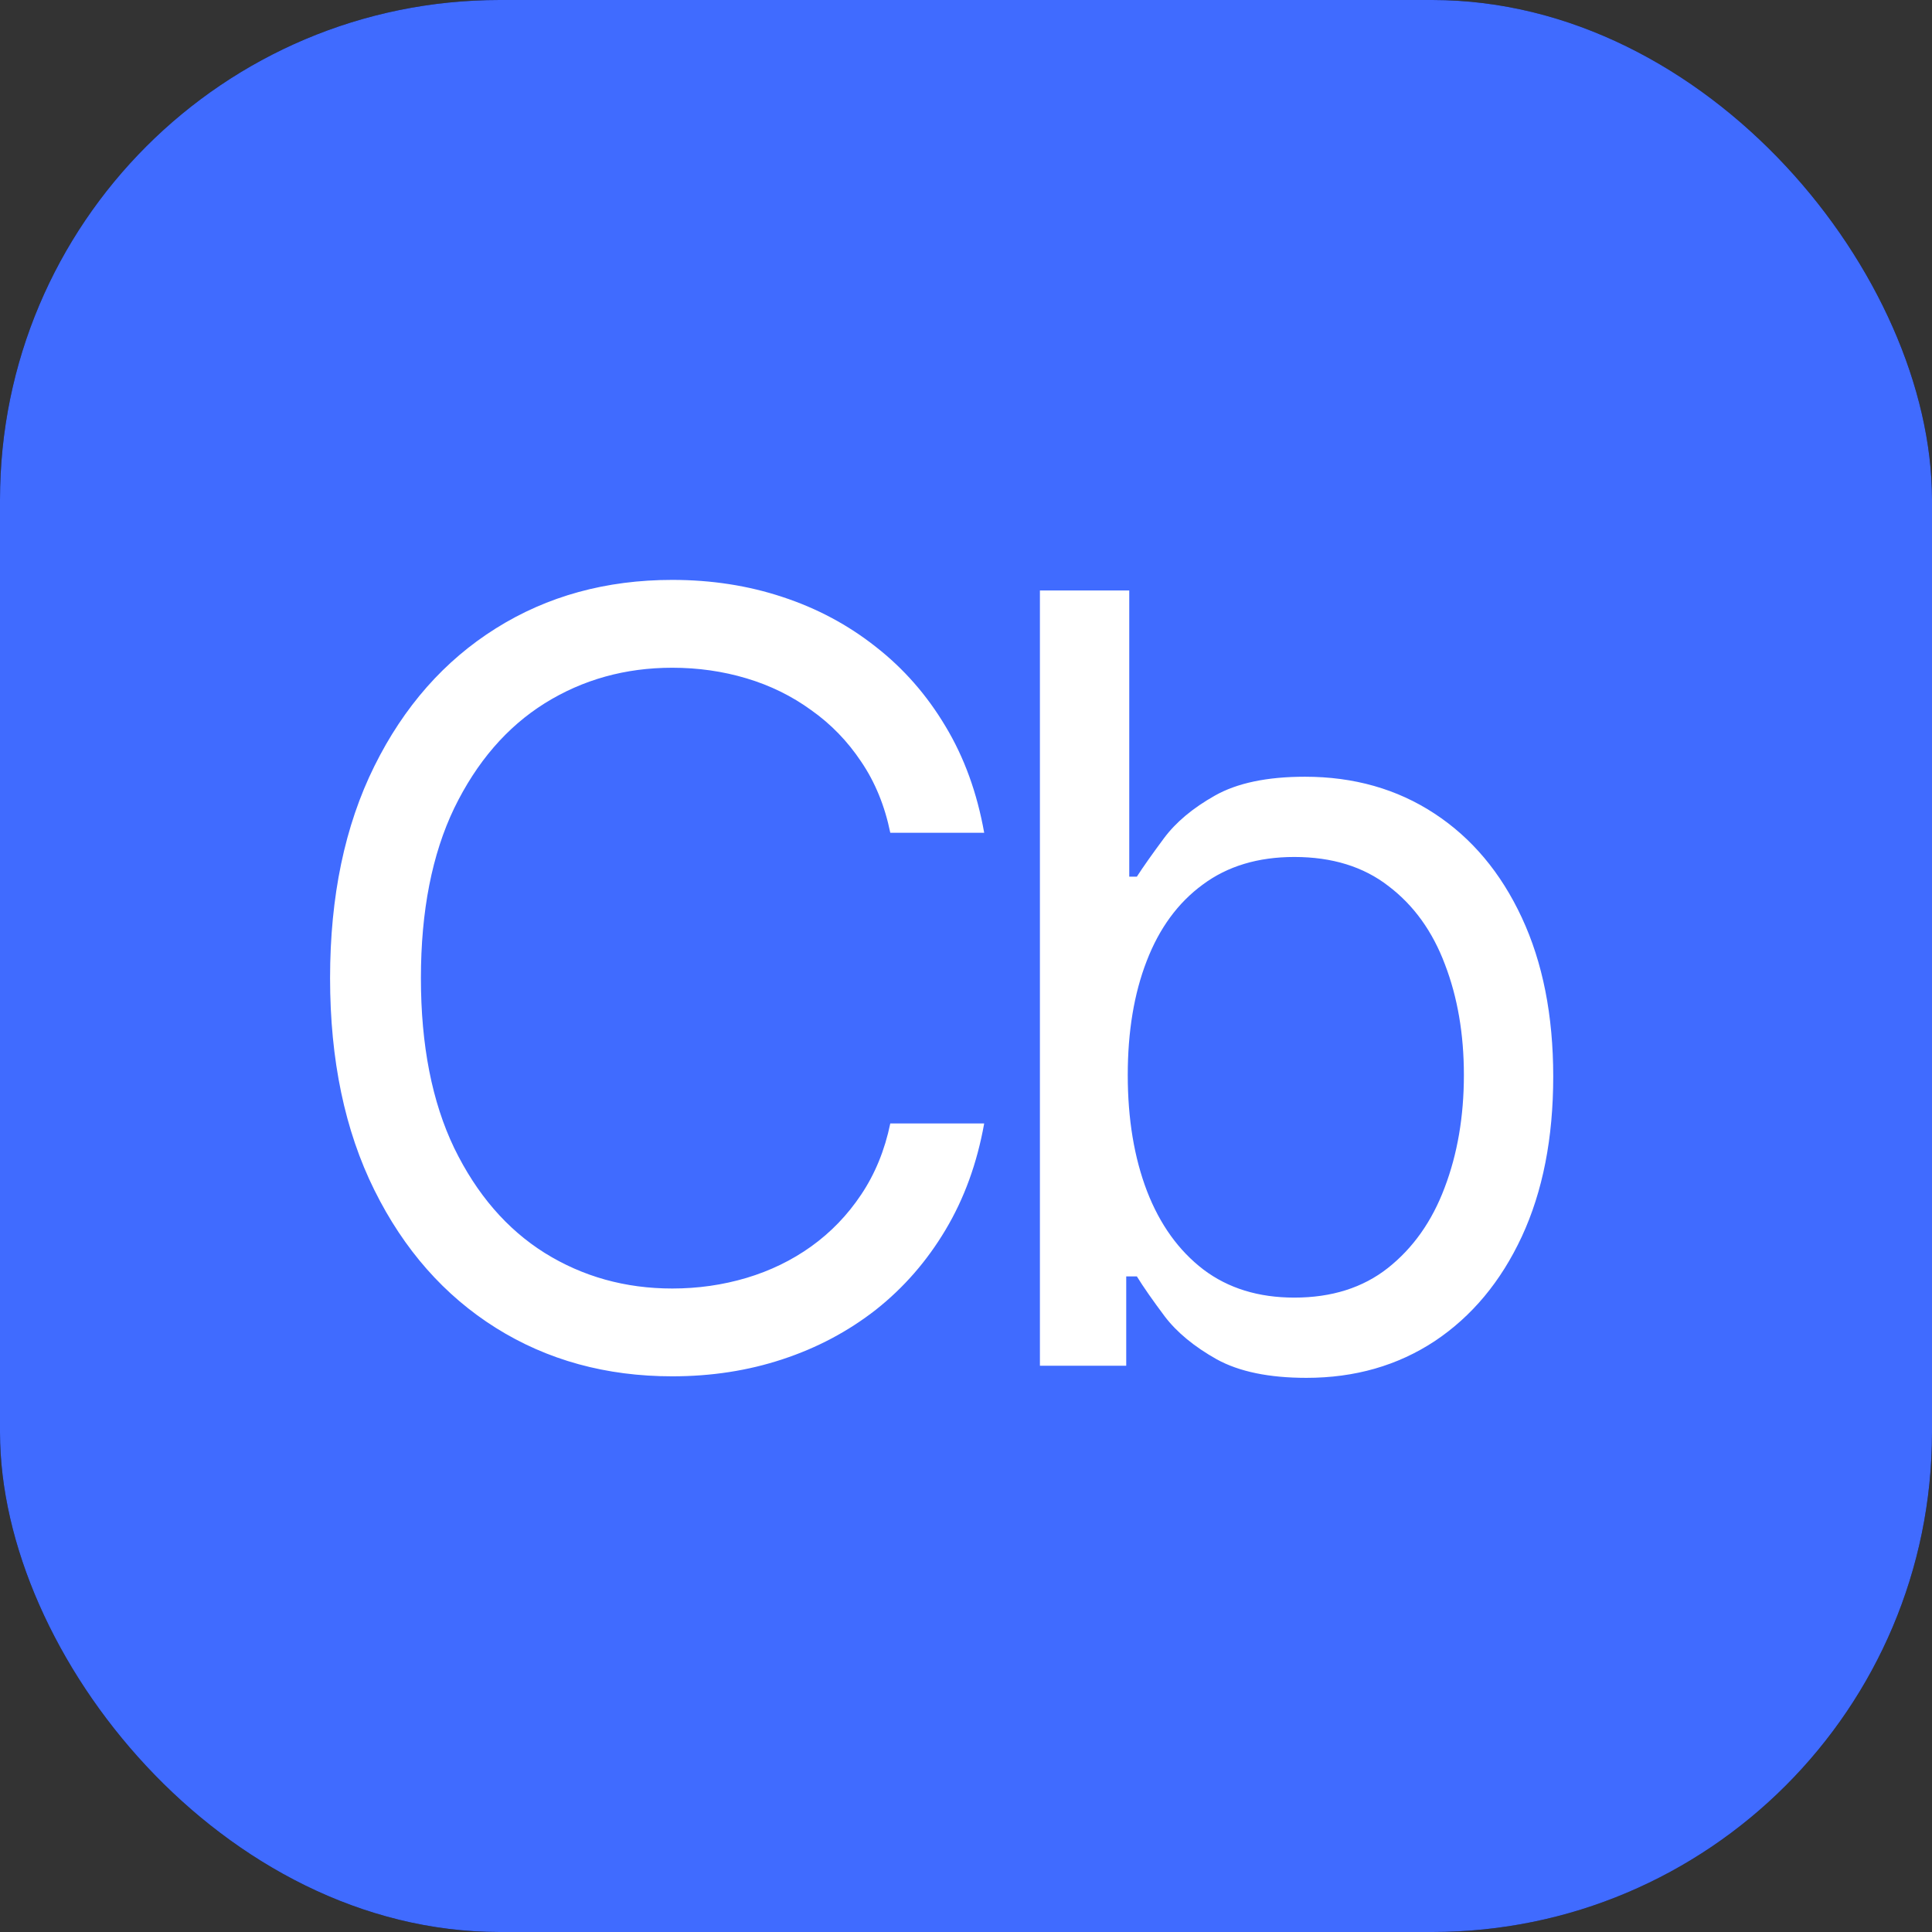
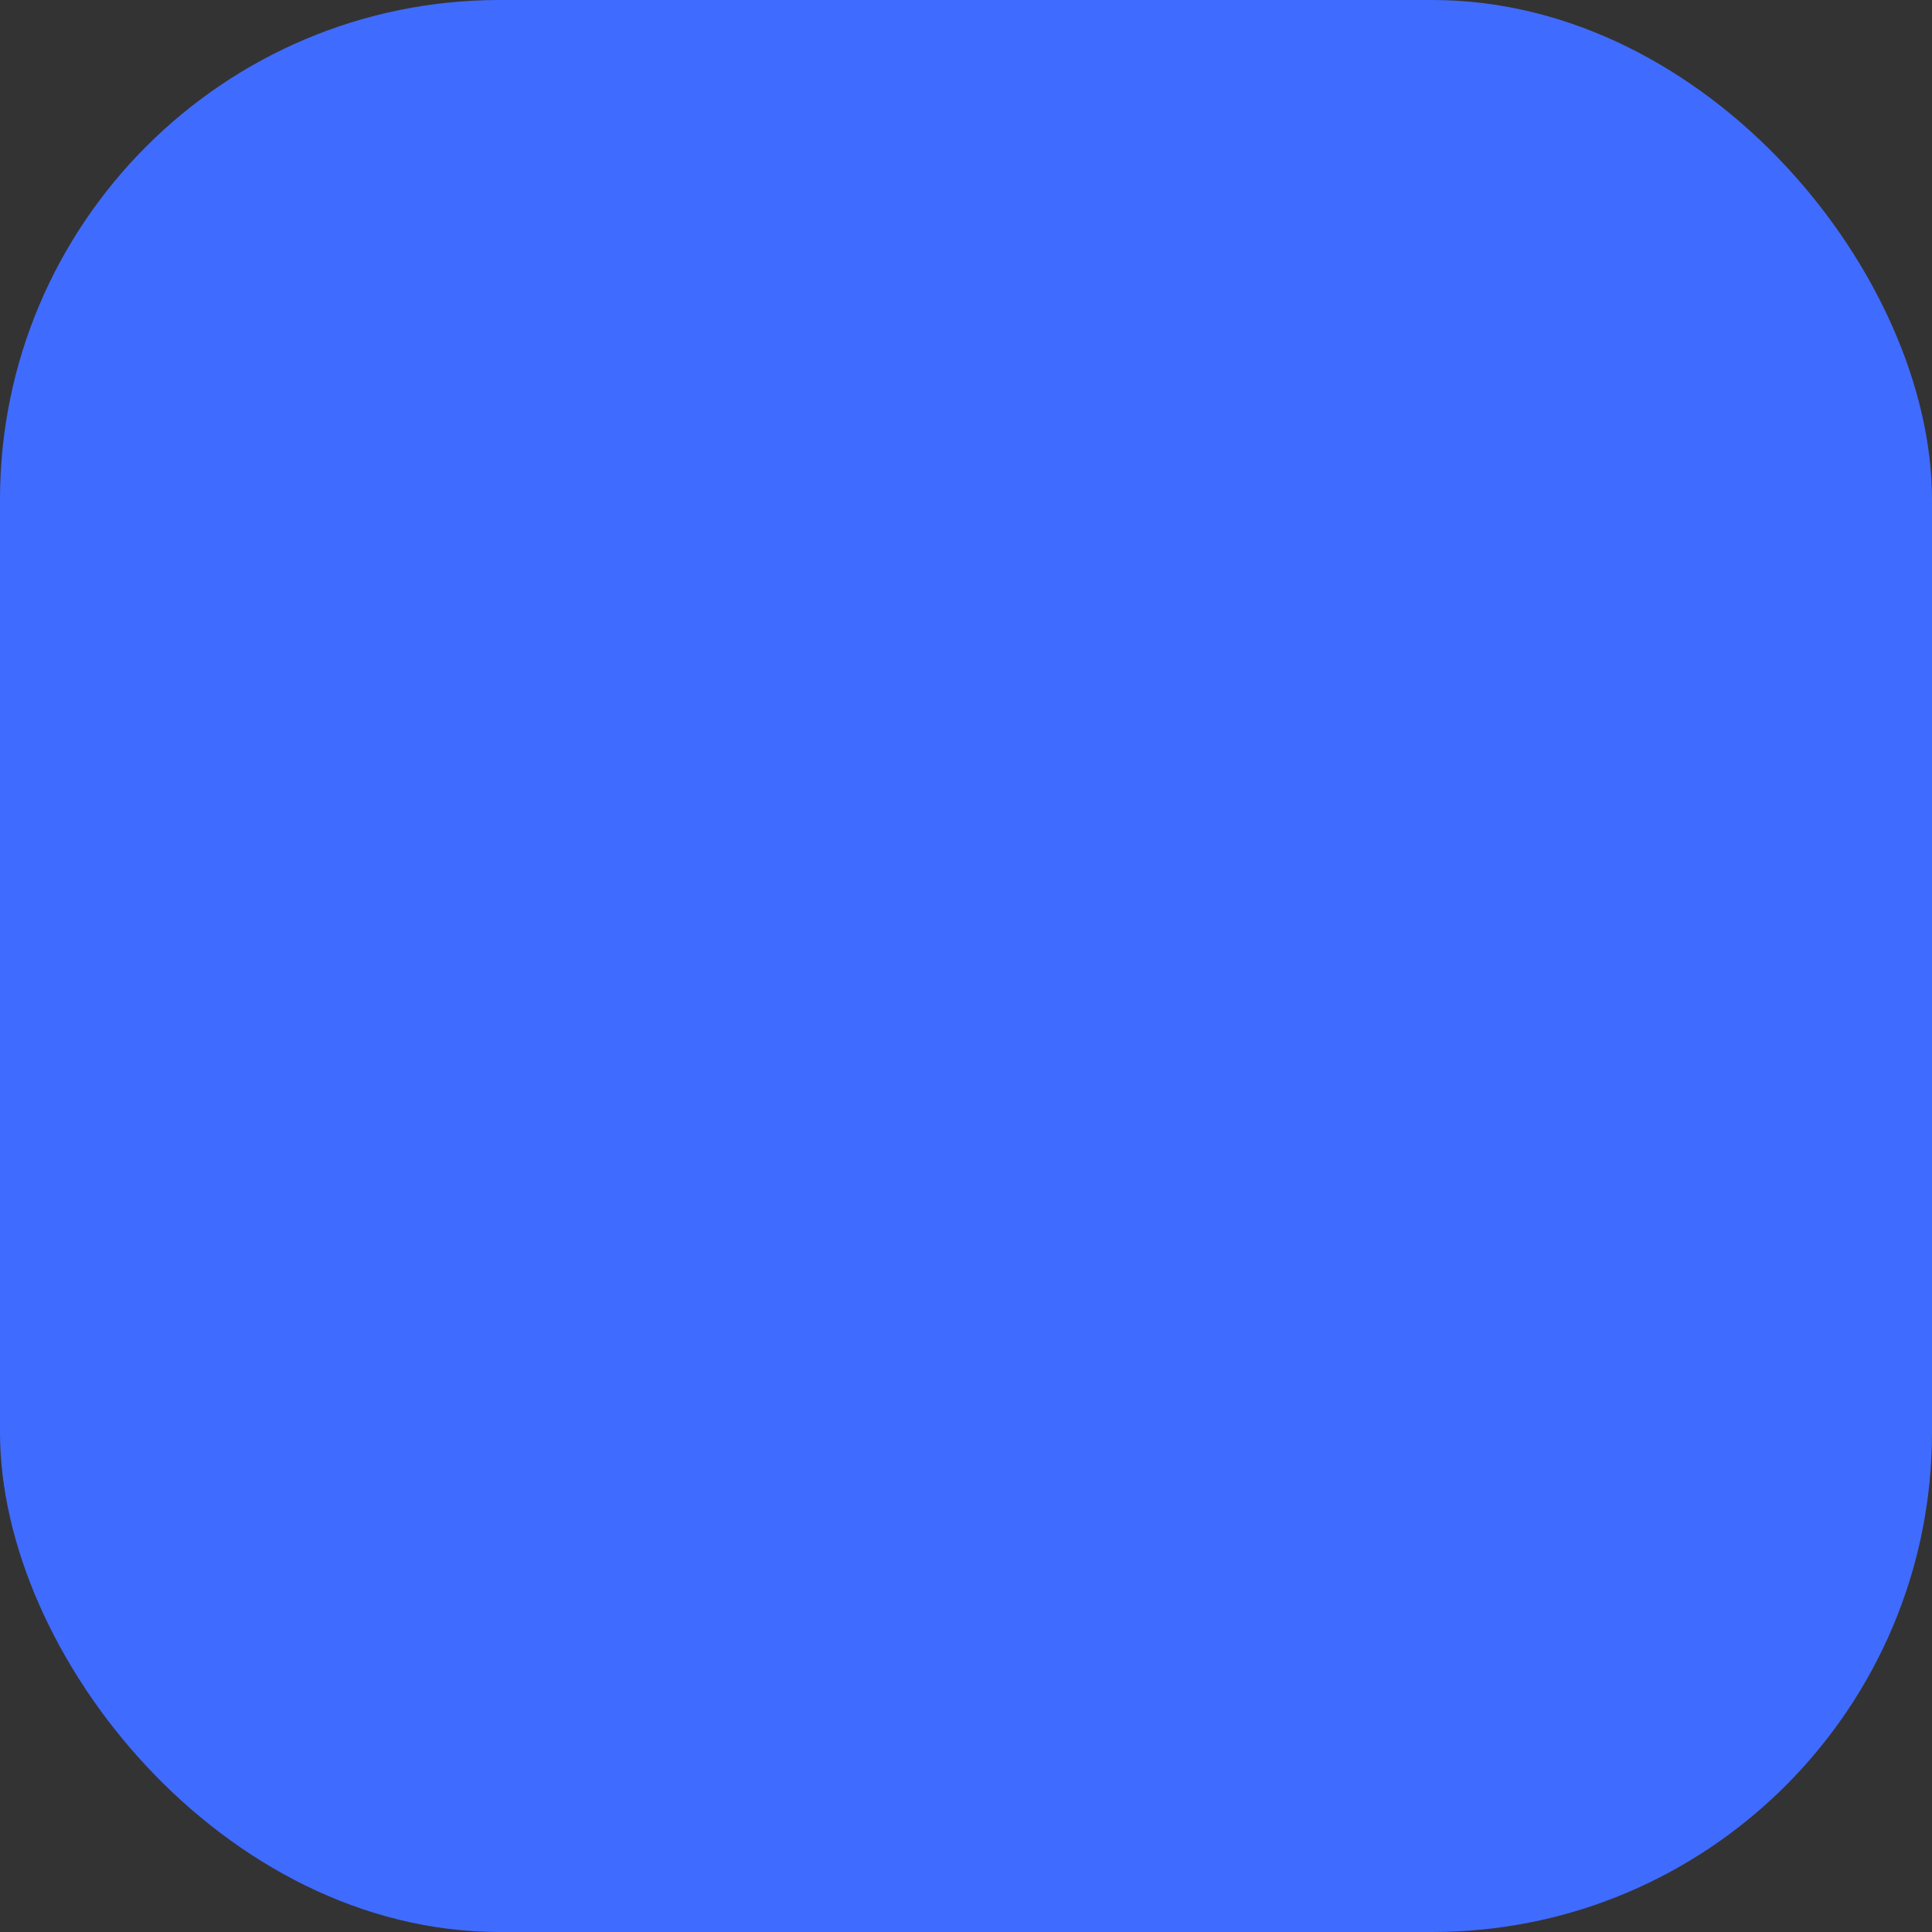
<svg xmlns="http://www.w3.org/2000/svg" width="58" height="58" viewBox="0 0 58 58" fill="none">
  <rect x="0" y="0" width="58" height="58" fill="#333333" stroke="none" />
-   <rect width="58" height="58" rx="15" fill="#060505" />
  <rect width="58" height="58" rx="15" fill="#406BFF" />
-   <path d="M29.546 25H26.727C26.561 24.189 26.269 23.477 25.852 22.864C25.443 22.25 24.943 21.735 24.352 21.318C23.769 20.894 23.121 20.576 22.409 20.364C21.697 20.151 20.954 20.046 20.182 20.046C18.773 20.046 17.496 20.401 16.352 21.114C15.216 21.826 14.311 22.875 13.636 24.261C12.97 25.648 12.636 27.349 12.636 29.364C12.636 31.379 12.97 33.08 13.636 34.466C14.311 35.852 15.216 36.901 16.352 37.614C17.496 38.326 18.773 38.682 20.182 38.682C20.954 38.682 21.697 38.576 22.409 38.364C23.121 38.151 23.769 37.837 24.352 37.42C24.943 36.996 25.443 36.477 25.852 35.864C26.269 35.242 26.561 34.53 26.727 33.727H29.546C29.333 34.917 28.947 35.981 28.386 36.92C27.826 37.86 27.129 38.659 26.296 39.318C25.462 39.97 24.526 40.466 23.489 40.807C22.458 41.148 21.356 41.318 20.182 41.318C18.197 41.318 16.432 40.833 14.886 39.864C13.341 38.894 12.125 37.515 11.239 35.727C10.352 33.939 9.909 31.818 9.909 29.364C9.909 26.909 10.352 24.788 11.239 23C12.125 21.212 13.341 19.833 14.886 18.864C16.432 17.894 18.197 17.409 20.182 17.409C21.356 17.409 22.458 17.579 23.489 17.921C24.526 18.261 25.462 18.761 26.296 19.421C27.129 20.072 27.826 20.867 28.386 21.807C28.947 22.739 29.333 23.803 29.546 25ZM31.219 41V17.727H33.901V26.318H34.129C34.325 26.015 34.598 25.629 34.947 25.159C35.303 24.682 35.81 24.258 36.469 23.886C37.136 23.508 38.038 23.318 39.174 23.318C40.644 23.318 41.939 23.686 43.06 24.421C44.182 25.155 45.057 26.197 45.685 27.546C46.314 28.894 46.629 30.485 46.629 32.318C46.629 34.167 46.314 35.769 45.685 37.125C45.057 38.474 44.185 39.519 43.072 40.261C41.958 40.996 40.674 41.364 39.219 41.364C38.098 41.364 37.2 41.178 36.526 40.807C35.852 40.428 35.333 40 34.969 39.523C34.606 39.038 34.325 38.636 34.129 38.318H33.81V41H31.219ZM33.856 32.273C33.856 33.591 34.049 34.754 34.435 35.761C34.822 36.761 35.386 37.545 36.129 38.114C36.871 38.674 37.78 38.955 38.856 38.955C39.977 38.955 40.913 38.659 41.663 38.068C42.42 37.47 42.988 36.667 43.367 35.659C43.754 34.644 43.947 33.515 43.947 32.273C43.947 31.046 43.757 29.939 43.379 28.954C43.007 27.962 42.443 27.178 41.685 26.602C40.935 26.019 39.992 25.727 38.856 25.727C37.765 25.727 36.848 26.004 36.106 26.557C35.363 27.102 34.803 27.867 34.424 28.852C34.045 29.829 33.856 30.97 33.856 32.273Z" fill="white" />
</svg>